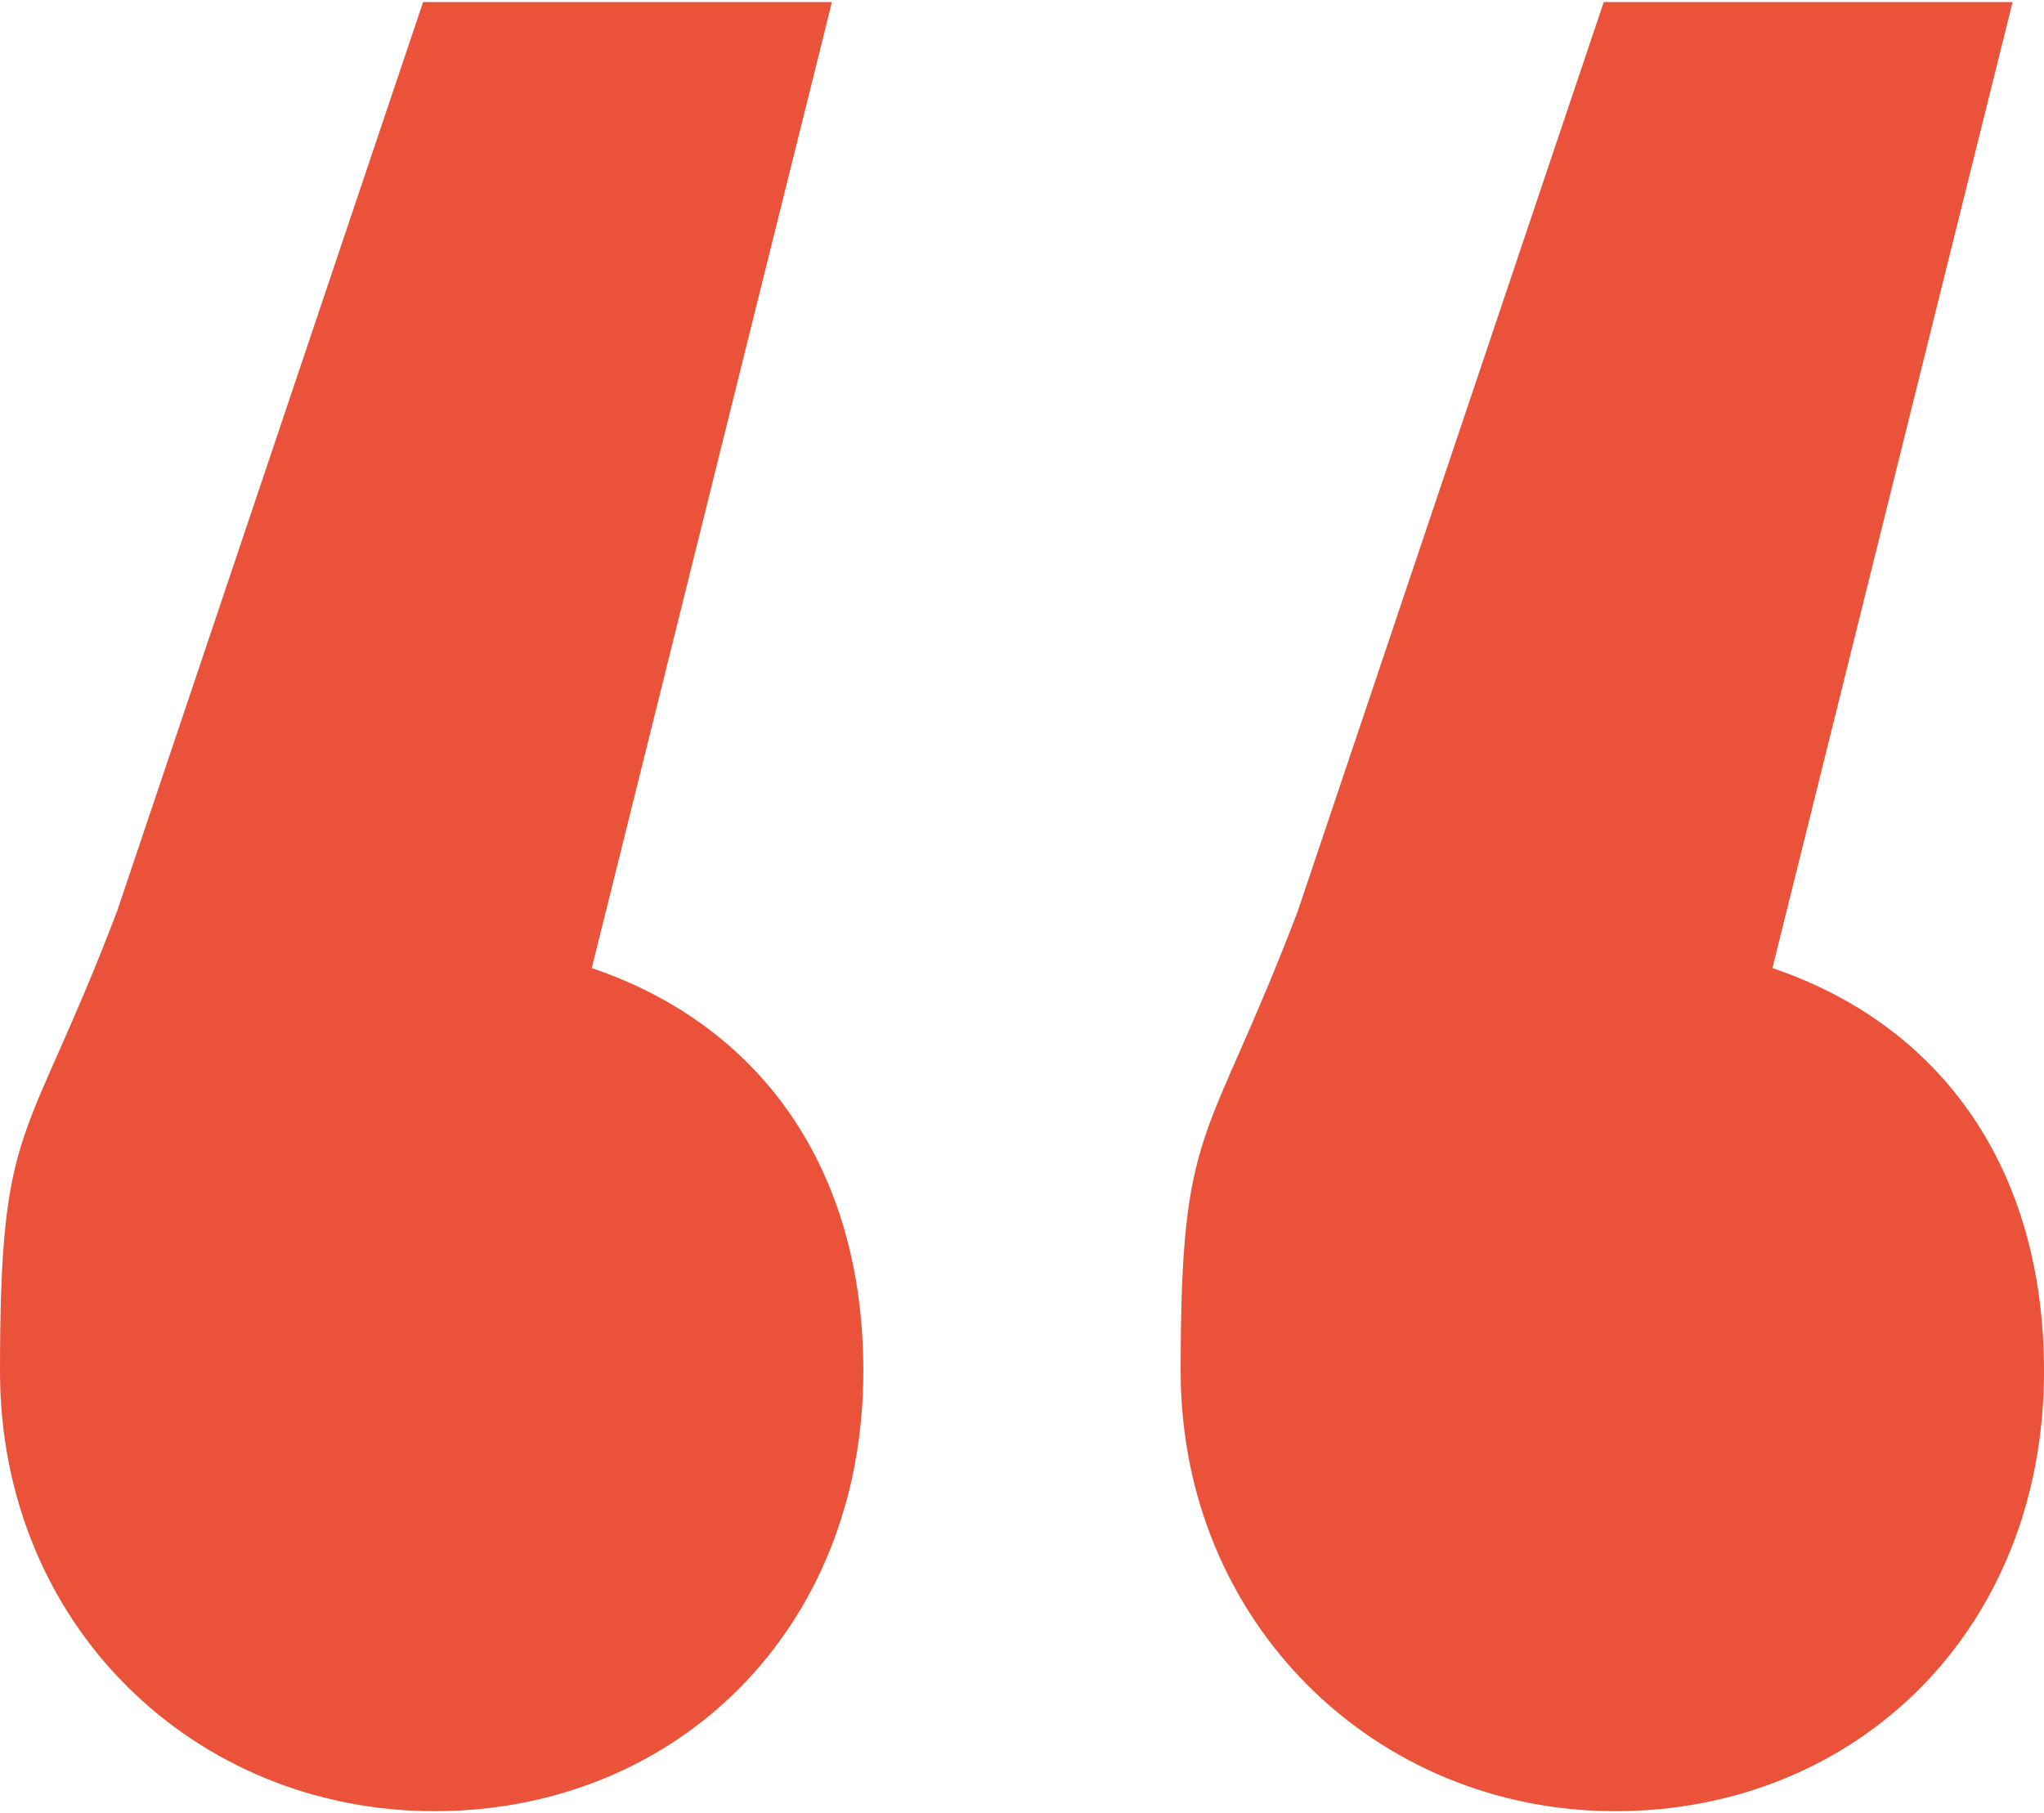
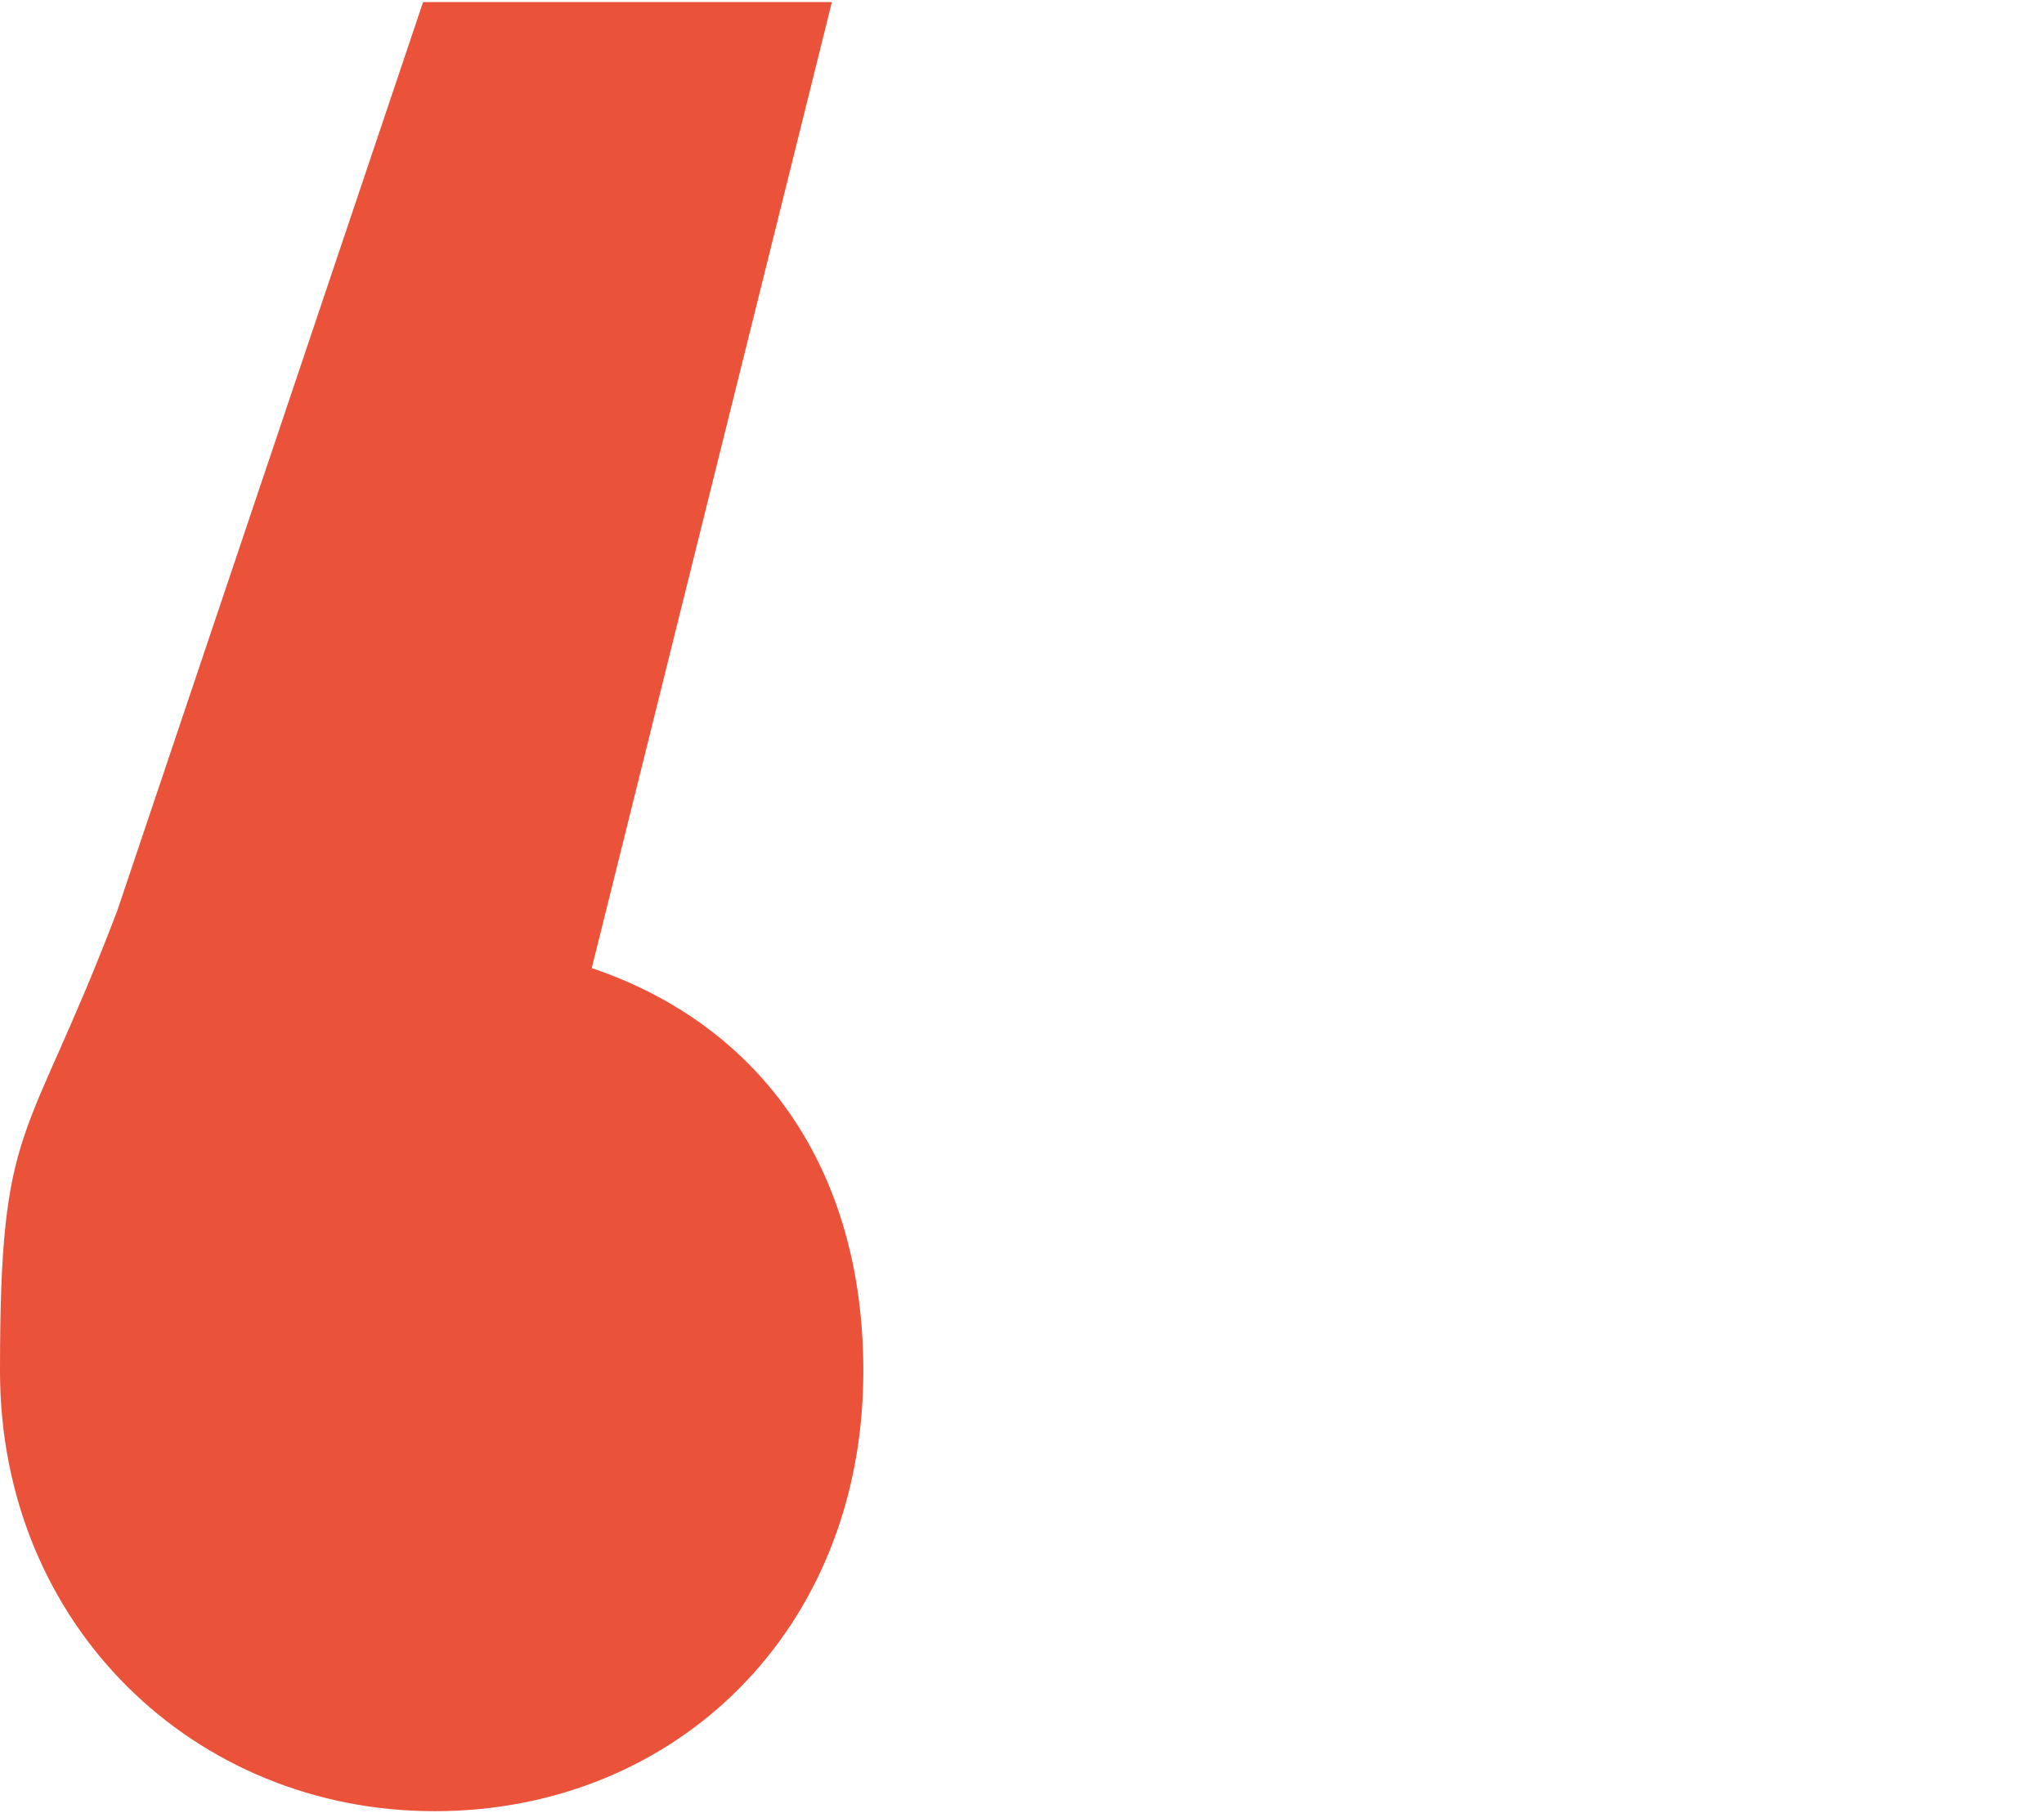
<svg xmlns="http://www.w3.org/2000/svg" version="1.1" viewBox="0 0 71.5 63.3" width="71" height="63">
  <defs>
    <style>
      .cls-1 {
        fill: #ea5239;
      }

      .cls-2 {
        isolation: isolate;
      }
    </style>
  </defs>
  <g>
    <g id="Calque_1">
      <g id="Groupe_8830">
        <g id="_" class="cls-2">
          <g class="cls-2">
            <path class="cls-1" d="M30.2,47.9c0,9.1-6.6,15.4-15,15.4S0,56.8,0,47.9s.9-7.7,4.1-16.1L14.8,0h14.3l-8.4,33.8c5.9,2,9.5,7,9.5,14.1Z" />
          </g>
        </g>
        <g id="_2" class="cls-2">
          <g class="cls-2">
-             <path class="cls-1" d="M71.5,47.9c0,9.1-6.6,15.4-15,15.4s-15.2-6.6-15.2-15.4.9-7.7,4.1-16.1L56.1,0h14.3l-8.4,33.8c5.9,2,9.5,7,9.5,14.1Z" />
-           </g>
+             </g>
        </g>
      </g>
    </g>
  </g>
</svg>